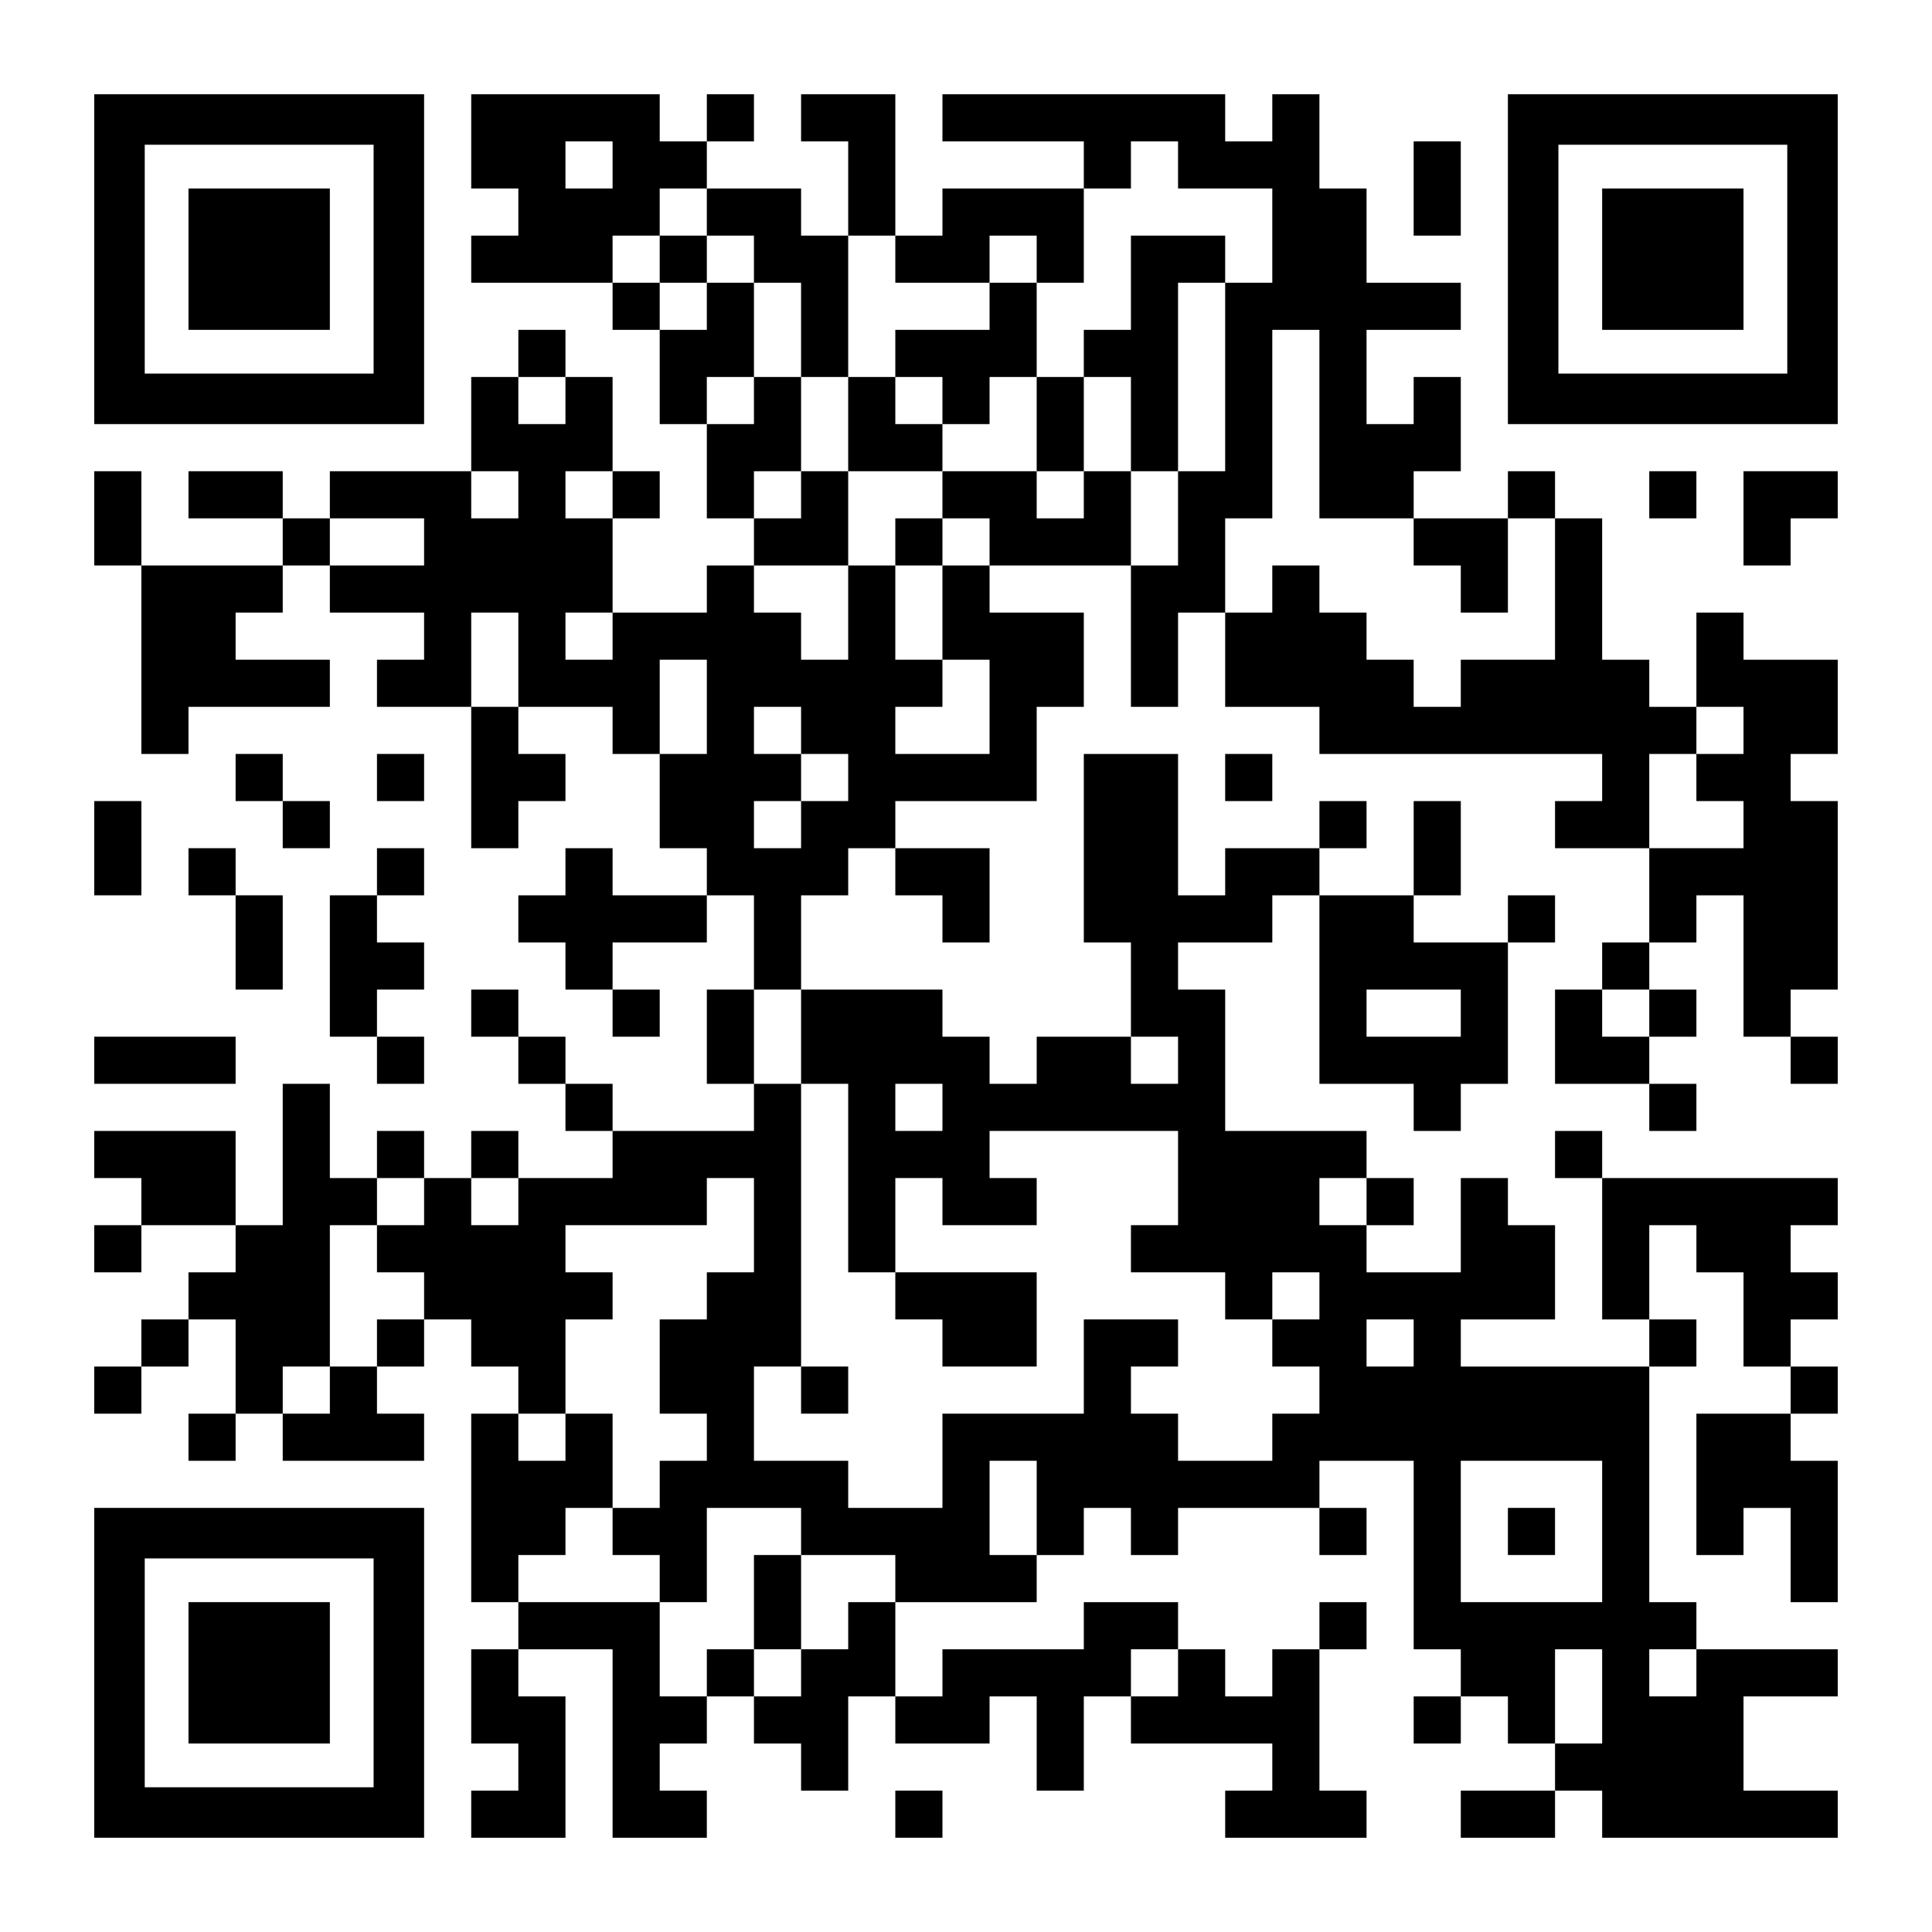
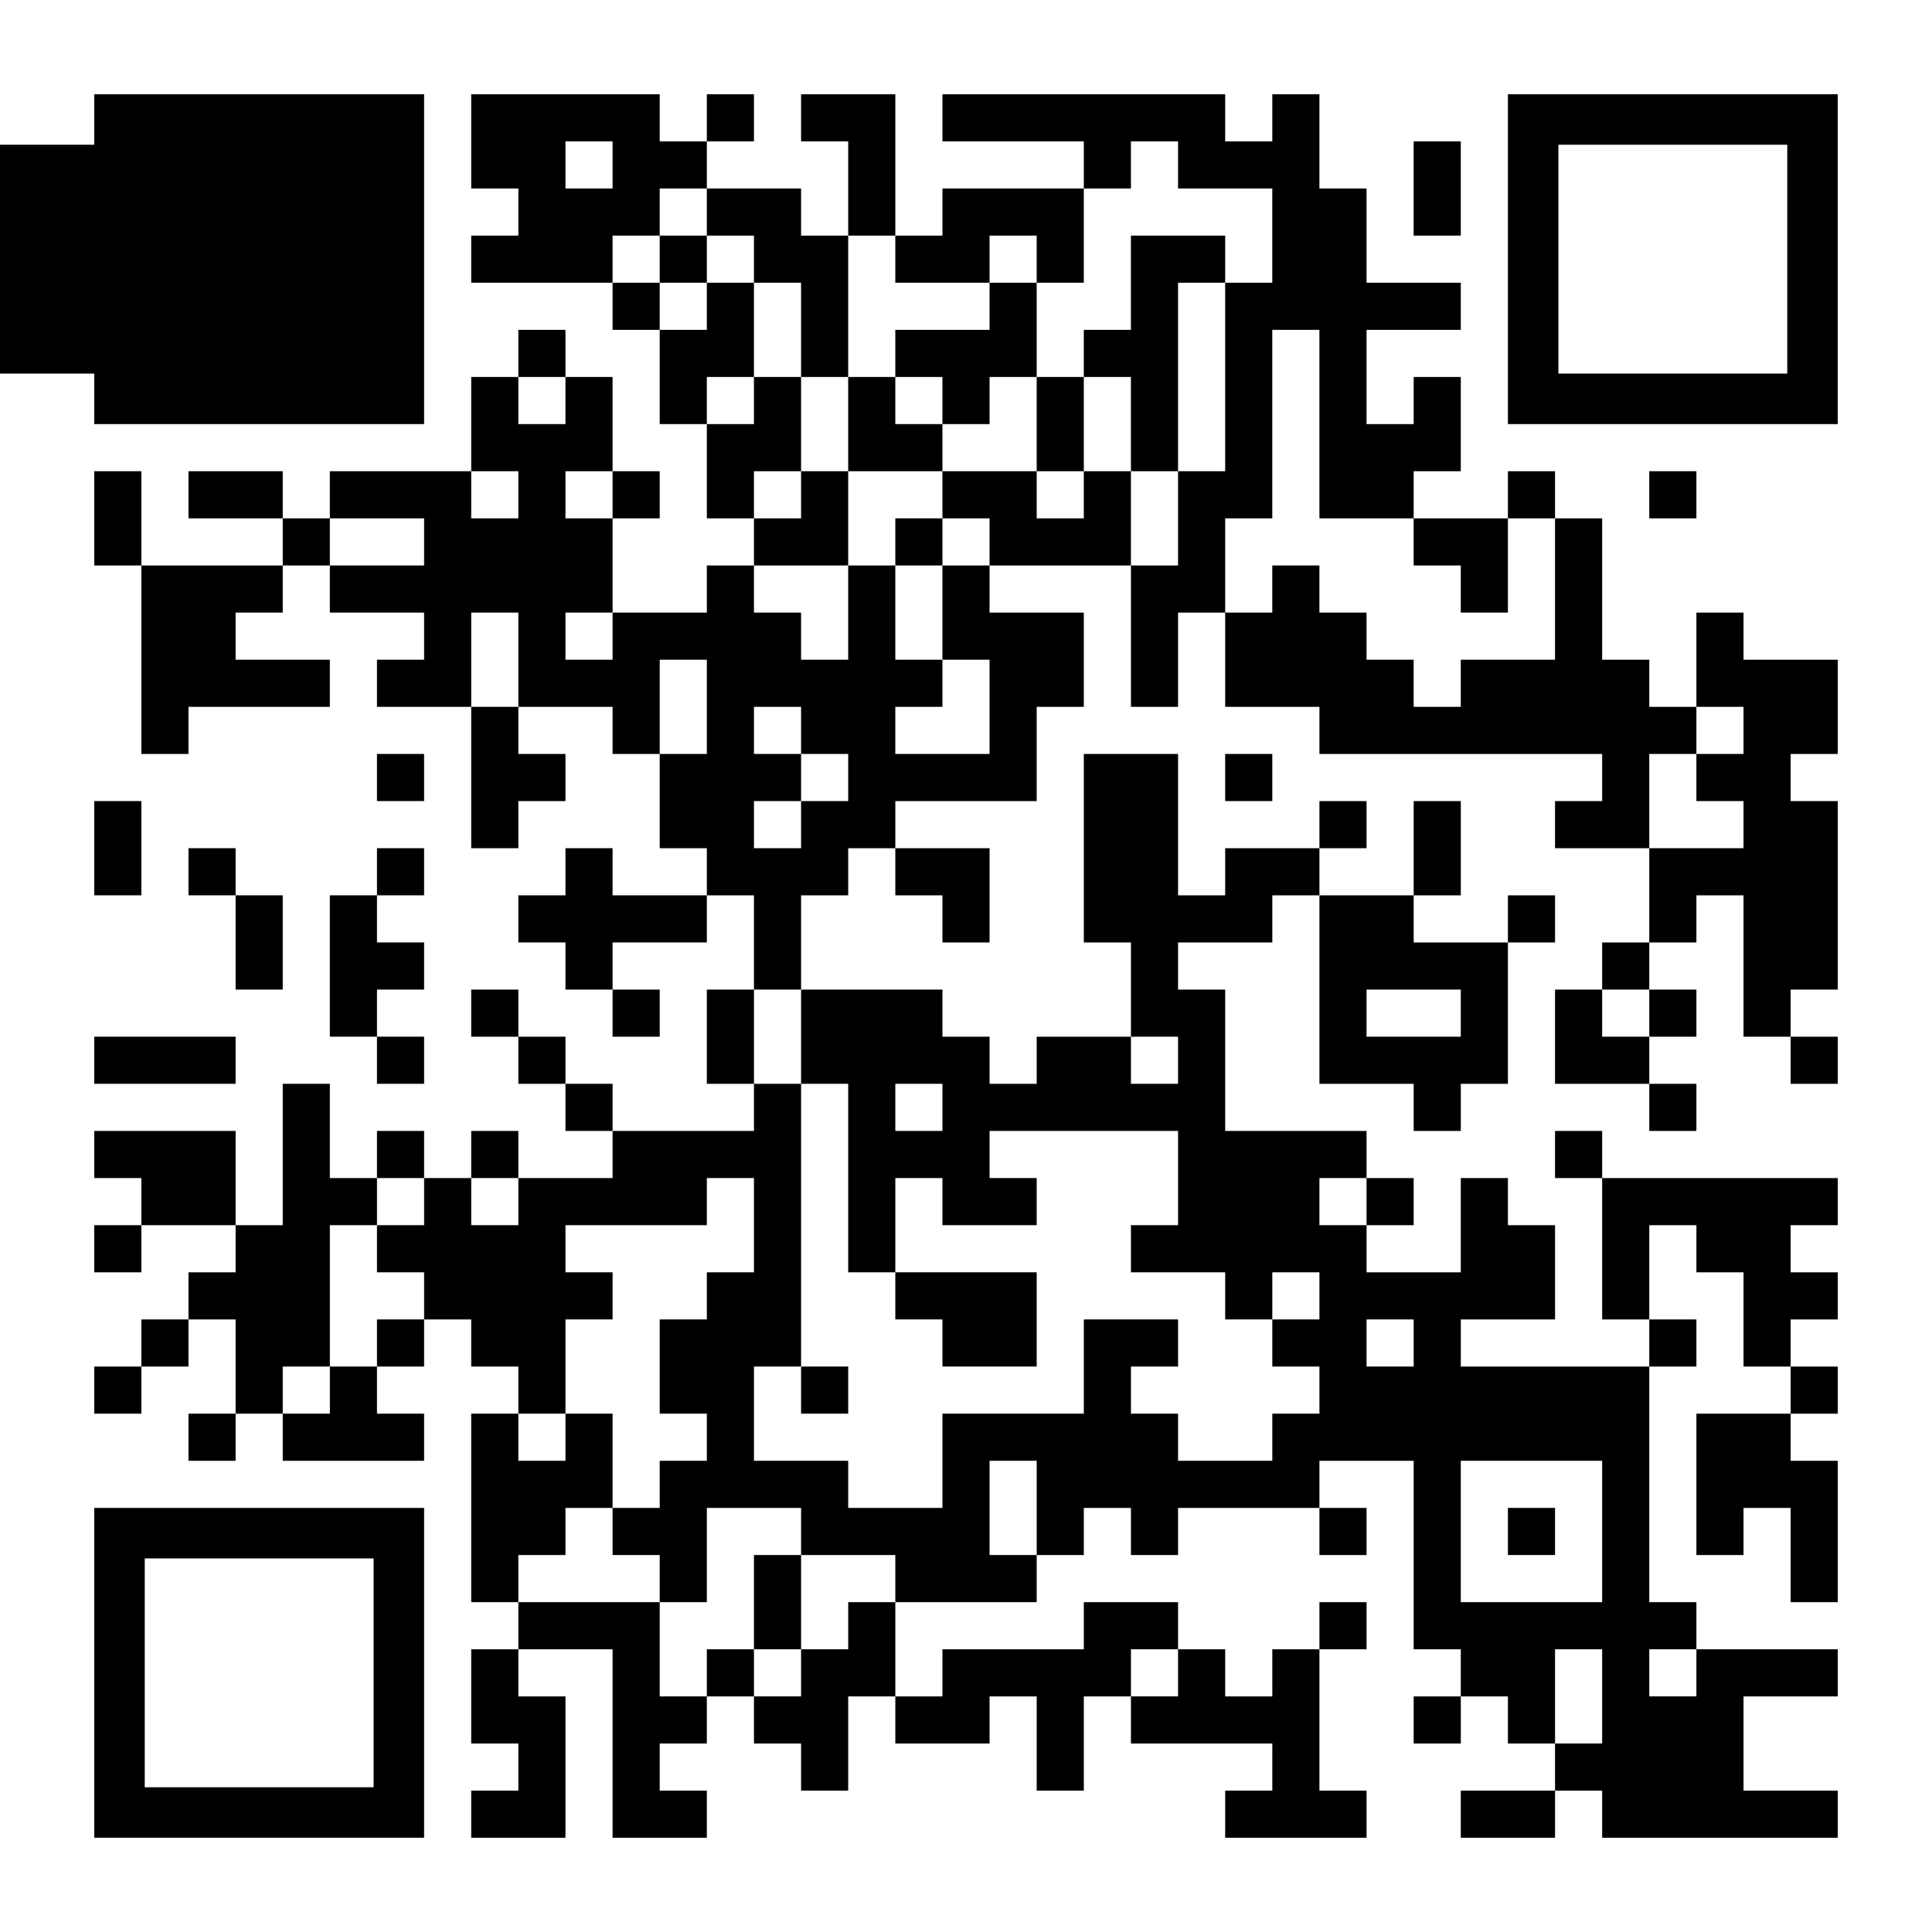
<svg xmlns="http://www.w3.org/2000/svg" version="1.0" width="1148px" height="1148px" viewBox="0 0 1148 1148" preserveAspectRatio="xMidYMid meet">
  <g transform="translate(0,1148) scale(0.1,-0.1)" fill="#000000" stroke="none">
-     <path d="M560 9940 l0 -980 980 0 980 0 0 980 0 980 -980 0 -980 0 0 -980z m1660 0 l0 -680 -680 0 -680 0 0 680 0 680 680 0 680 0 0 -680z" />
+     <path d="M560 9940 l0 -980 980 0 980 0 0 980 0 980 -980 0 -980 0 0 -980z l0 -680 -680 0 -680 0 0 680 0 680 680 0 680 0 0 -680z" />
    <path d="M1120 9940 l0 -420 420 0 420 0 0 420 0 420 -420 0 -420 0 0 -420z" />
    <path d="M2800 10640 l0 -280 140 0 140 0 0 -140 0 -140 -140 0 -140 0 0 -140 0 -140 420 0 420 0 0 -140 0 -140 140 0 140 0 0 -280 0 -280 140 0 140 0 0 -280 0 -280 140 0 140 0 0 -140 0 -140 -140 0 -140 0 0 -140 0 -140 -280 0 -280 0 0 280 0 280 140 0 140 0 0 140 0 140 -140 0 -140 0 0 280 0 280 -140 0 -140 0 0 140 0 140 -140 0 -140 0 0 -140 0 -140 -140 0 -140 0 0 -280 0 -280 -420 0 -420 0 0 -140 0 -140 -140 0 -140 0 0 140 0 140 -280 0 -280 0 0 -140 0 -140 280 0 280 0 0 -140 0 -140 -420 0 -420 0 0 280 0 280 -140 0 -140 0 0 -280 0 -280 140 0 140 0 0 -560 0 -560 140 0 140 0 0 140 0 140 420 0 420 0 0 140 0 140 -280 0 -280 0 0 140 0 140 140 0 140 0 0 140 0 140 140 0 140 0 0 -140 0 -140 280 0 280 0 0 -140 0 -140 -140 0 -140 0 0 -140 0 -140 280 0 280 0 0 -420 0 -420 140 0 140 0 0 140 0 140 140 0 140 0 0 140 0 140 -140 0 -140 0 0 140 0 140 280 0 280 0 0 -140 0 -140 140 0 140 0 0 -280 0 -280 140 0 140 0 0 -140 0 -140 -280 0 -280 0 0 140 0 140 -140 0 -140 0 0 -140 0 -140 -140 0 -140 0 0 -140 0 -140 140 0 140 0 0 -140 0 -140 140 0 140 0 0 -140 0 -140 140 0 140 0 0 140 0 140 -140 0 -140 0 0 140 0 140 280 0 280 0 0 140 0 140 140 0 140 0 0 -280 0 -280 -140 0 -140 0 0 -280 0 -280 140 0 140 0 0 -140 0 -140 -420 0 -420 0 0 140 0 140 -140 0 -140 0 0 140 0 140 -140 0 -140 0 0 140 0 140 -140 0 -140 0 0 -140 0 -140 140 0 140 0 0 -140 0 -140 140 0 140 0 0 -140 0 -140 140 0 140 0 0 -140 0 -140 -280 0 -280 0 0 140 0 140 -140 0 -140 0 0 -140 0 -140 -140 0 -140 0 0 140 0 140 -140 0 -140 0 0 -140 0 -140 -140 0 -140 0 0 280 0 280 -140 0 -140 0 0 -420 0 -420 -140 0 -140 0 0 280 0 280 -420 0 -420 0 0 -140 0 -140 140 0 140 0 0 -140 0 -140 -140 0 -140 0 0 -140 0 -140 140 0 140 0 0 140 0 140 280 0 280 0 0 -140 0 -140 -140 0 -140 0 0 -140 0 -140 -140 0 -140 0 0 -140 0 -140 -140 0 -140 0 0 -140 0 -140 140 0 140 0 0 140 0 140 140 0 140 0 0 140 0 140 140 0 140 0 0 -280 0 -280 -140 0 -140 0 0 -140 0 -140 140 0 140 0 0 140 0 140 140 0 140 0 0 -140 0 -140 420 0 420 0 0 140 0 140 -140 0 -140 0 0 140 0 140 140 0 140 0 0 140 0 140 140 0 140 0 0 -140 0 -140 140 0 140 0 0 -140 0 -140 -140 0 -140 0 0 -560 0 -560 140 0 140 0 0 -140 0 -140 -140 0 -140 0 0 -280 0 -280 140 0 140 0 0 -140 0 -140 -140 0 -140 0 0 -140 0 -140 280 0 280 0 0 420 0 420 -140 0 -140 0 0 140 0 140 280 0 280 0 0 -560 0 -560 280 0 280 0 0 140 0 140 -140 0 -140 0 0 140 0 140 140 0 140 0 0 140 0 140 140 0 140 0 0 -140 0 -140 140 0 140 0 0 -140 0 -140 140 0 140 0 0 280 0 280 140 0 140 0 0 -140 0 -140 280 0 280 0 0 140 0 140 140 0 140 0 0 -280 0 -280 140 0 140 0 0 280 0 280 140 0 140 0 0 -140 0 -140 420 0 420 0 0 -140 0 -140 -140 0 -140 0 0 -140 0 -140 420 0 420 0 0 140 0 140 -140 0 -140 0 0 420 0 420 140 0 140 0 0 140 0 140 -140 0 -140 0 0 -140 0 -140 -140 0 -140 0 0 -140 0 -140 -140 0 -140 0 0 140 0 140 -140 0 -140 0 0 140 0 140 -280 0 -280 0 0 -140 0 -140 -420 0 -420 0 0 -140 0 -140 -140 0 -140 0 0 280 0 280 420 0 420 0 0 140 0 140 140 0 140 0 0 140 0 140 140 0 140 0 0 -140 0 -140 140 0 140 0 0 140 0 140 420 0 420 0 0 -140 0 -140 140 0 140 0 0 140 0 140 -140 0 -140 0 0 140 0 140 280 0 280 0 0 -560 0 -560 140 0 140 0 0 -140 0 -140 -140 0 -140 0 0 -140 0 -140 140 0 140 0 0 140 0 140 140 0 140 0 0 -140 0 -140 140 0 140 0 0 -140 0 -140 -280 0 -280 0 0 -140 0 -140 280 0 280 0 0 140 0 140 140 0 140 0 0 -140 0 -140 700 0 700 0 0 140 0 140 -280 0 -280 0 0 280 0 280 280 0 280 0 0 140 0 140 -420 0 -420 0 0 140 0 140 -140 0 -140 0 0 700 0 700 140 0 140 0 0 140 0 140 -140 0 -140 0 0 280 0 280 140 0 140 0 0 -140 0 -140 140 0 140 0 0 -280 0 -280 140 0 140 0 0 -140 0 -140 -280 0 -280 0 0 -420 0 -420 140 0 140 0 0 140 0 140 140 0 140 0 0 -280 0 -280 140 0 140 0 0 420 0 420 -140 0 -140 0 0 140 0 140 140 0 140 0 0 140 0 140 -140 0 -140 0 0 140 0 140 140 0 140 0 0 140 0 140 -140 0 -140 0 0 140 0 140 140 0 140 0 0 140 0 140 -700 0 -700 0 0 140 0 140 -140 0 -140 0 0 -140 0 -140 140 0 140 0 0 -420 0 -420 140 0 140 0 0 -140 0 -140 -560 0 -560 0 0 140 0 140 280 0 280 0 0 280 0 280 -140 0 -140 0 0 140 0 140 -140 0 -140 0 0 -280 0 -280 -280 0 -280 0 0 140 0 140 140 0 140 0 0 140 0 140 -140 0 -140 0 0 140 0 140 -420 0 -420 0 0 420 0 420 -140 0 -140 0 0 140 0 140 280 0 280 0 0 140 0 140 140 0 140 0 0 -560 0 -560 280 0 280 0 0 -140 0 -140 140 0 140 0 0 140 0 140 140 0 140 0 0 420 0 420 140 0 140 0 0 140 0 140 -140 0 -140 0 0 -140 0 -140 -280 0 -280 0 0 140 0 140 140 0 140 0 0 280 0 280 -140 0 -140 0 0 -280 0 -280 -280 0 -280 0 0 140 0 140 140 0 140 0 0 140 0 140 -140 0 -140 0 0 -140 0 -140 -280 0 -280 0 0 -140 0 -140 -140 0 -140 0 0 420 0 420 -280 0 -280 0 0 -560 0 -560 140 0 140 0 0 -280 0 -280 -280 0 -280 0 0 -140 0 -140 -140 0 -140 0 0 140 0 140 -140 0 -140 0 0 140 0 140 -420 0 -420 0 0 280 0 280 140 0 140 0 0 140 0 140 140 0 140 0 0 -140 0 -140 140 0 140 0 0 -140 0 -140 140 0 140 0 0 280 0 280 -280 0 -280 0 0 140 0 140 420 0 420 0 0 280 0 280 140 0 140 0 0 280 0 280 -280 0 -280 0 0 140 0 140 420 0 420 0 0 -420 0 -420 140 0 140 0 0 280 0 280 140 0 140 0 0 -280 0 -280 280 0 280 0 0 -140 0 -140 840 0 840 0 0 -140 0 -140 -140 0 -140 0 0 -140 0 -140 280 0 280 0 0 -280 0 -280 -140 0 -140 0 0 -140 0 -140 -140 0 -140 0 0 -280 0 -280 280 0 280 0 0 -140 0 -140 140 0 140 0 0 140 0 140 -140 0 -140 0 0 140 0 140 140 0 140 0 0 140 0 140 -140 0 -140 0 0 140 0 140 140 0 140 0 0 140 0 140 140 0 140 0 0 -420 0 -420 140 0 140 0 0 -140 0 -140 140 0 140 0 0 140 0 140 -140 0 -140 0 0 140 0 140 140 0 140 0 0 560 0 560 -140 0 -140 0 0 140 0 140 140 0 140 0 0 280 0 280 -280 0 -280 0 0 140 0 140 -140 0 -140 0 0 -280 0 -280 -140 0 -140 0 0 140 0 140 -140 0 -140 0 0 420 0 420 -140 0 -140 0 0 140 0 140 -140 0 -140 0 0 -140 0 -140 -280 0 -280 0 0 140 0 140 140 0 140 0 0 280 0 280 -140 0 -140 0 0 -140 0 -140 -140 0 -140 0 0 280 0 280 280 0 280 0 0 140 0 140 -280 0 -280 0 0 280 0 280 -140 0 -140 0 0 280 0 280 -140 0 -140 0 0 -140 0 -140 -140 0 -140 0 0 140 0 140 -840 0 -840 0 0 -140 0 -140 420 0 420 0 0 -140 0 -140 -420 0 -420 0 0 -140 0 -140 -140 0 -140 0 0 420 0 420 -280 0 -280 0 0 -140 0 -140 140 0 140 0 0 -280 0 -280 -140 0 -140 0 0 140 0 140 -280 0 -280 0 0 140 0 140 140 0 140 0 0 140 0 140 -140 0 -140 0 0 -140 0 -140 -140 0 -140 0 0 140 0 140 -560 0 -560 0 0 -280z m840 -140 l0 -140 -140 0 -140 0 0 140 0 140 140 0 140 0 0 -140z m3360 0 l0 -140 280 0 280 0 0 -280 0 -280 -140 0 -140 0 0 -560 0 -560 -140 0 -140 0 0 -280 0 -280 -140 0 -140 0 0 280 0 280 -140 0 -140 0 0 -140 0 -140 -140 0 -140 0 0 140 0 140 -280 0 -280 0 0 -140 0 -140 140 0 140 0 0 -140 0 -140 -140 0 -140 0 0 -280 0 -280 140 0 140 0 0 -280 0 -280 -280 0 -280 0 0 140 0 140 140 0 140 0 0 140 0 140 -140 0 -140 0 0 280 0 280 -140 0 -140 0 0 -280 0 -280 -140 0 -140 0 0 140 0 140 -140 0 -140 0 0 140 0 140 280 0 280 0 0 280 0 280 -140 0 -140 0 0 -140 0 -140 -140 0 -140 0 0 140 0 140 140 0 140 0 0 280 0 280 -140 0 -140 0 0 -140 0 -140 -140 0 -140 0 0 140 0 140 140 0 140 0 0 280 0 280 -140 0 -140 0 0 -140 0 -140 -140 0 -140 0 0 140 0 140 -140 0 -140 0 0 140 0 140 140 0 140 0 0 140 0 140 140 0 140 0 0 -140 0 -140 140 0 140 0 0 -140 0 -140 140 0 140 0 0 -280 0 -280 140 0 140 0 0 420 0 420 140 0 140 0 0 -140 0 -140 280 0 280 0 0 140 0 140 140 0 140 0 0 -140 0 -140 140 0 140 0 0 280 0 280 140 0 140 0 0 140 0 140 140 0 140 0 0 -140z m840 -1540 l0 -560 280 0 280 0 0 -140 0 -140 140 0 140 0 0 -140 0 -140 140 0 140 0 0 280 0 280 140 0 140 0 0 -420 0 -420 -280 0 -280 0 0 -140 0 -140 -140 0 -140 0 0 140 0 140 -140 0 -140 0 0 140 0 140 -140 0 -140 0 0 140 0 140 -140 0 -140 0 0 -140 0 -140 -140 0 -140 0 0 280 0 280 140 0 140 0 0 560 0 560 140 0 140 0 0 -560z m-4480 140 l0 -140 -140 0 -140 0 0 140 0 140 140 0 140 0 0 -140z m-280 -560 l0 -140 -140 0 -140 0 0 140 0 140 140 0 140 0 0 -140z m560 0 l0 -140 -140 0 -140 0 0 140 0 140 140 0 140 0 0 -140z m-1120 -280 l0 -140 -280 0 -280 0 0 140 0 140 280 0 280 0 0 -140z m560 -700 l0 -280 -140 0 -140 0 0 280 0 280 140 0 140 0 0 -280z m560 140 l0 -140 -140 0 -140 0 0 140 0 140 140 0 140 0 0 -140z m560 -420 l0 -280 -140 0 -140 0 0 280 0 280 140 0 140 0 0 -280z m560 -140 l0 -140 140 0 140 0 0 -140 0 -140 -140 0 -140 0 0 -140 0 -140 -140 0 -140 0 0 140 0 140 140 0 140 0 0 140 0 140 -140 0 -140 0 0 140 0 140 140 0 140 0 0 -140z m5600 0 l0 -140 -140 0 -140 0 0 -140 0 -140 140 0 140 0 0 -140 0 -140 -280 0 -280 0 0 280 0 280 140 0 140 0 0 140 0 140 140 0 140 0 0 -140z m-5600 -1820 l0 -280 140 0 140 0 0 -560 0 -560 140 0 140 0 0 280 0 280 140 0 140 0 0 -140 0 -140 280 0 280 0 0 140 0 140 -140 0 -140 0 0 140 0 140 560 0 560 0 0 -280 0 -280 -140 0 -140 0 0 -140 0 -140 280 0 280 0 0 -140 0 -140 140 0 140 0 0 140 0 140 140 0 140 0 0 -140 0 -140 -140 0 -140 0 0 -140 0 -140 140 0 140 0 0 -140 0 -140 -140 0 -140 0 0 -140 0 -140 -280 0 -280 0 0 140 0 140 -140 0 -140 0 0 140 0 140 140 0 140 0 0 140 0 140 -280 0 -280 0 0 -280 0 -280 -420 0 -420 0 0 -280 0 -280 -280 0 -280 0 0 140 0 140 -280 0 -280 0 0 280 0 280 140 0 140 0 0 840 0 840 -140 0 -140 0 0 280 0 280 140 0 140 0 0 -280z m3920 140 l0 -140 -280 0 -280 0 0 140 0 140 280 0 280 0 0 -140z m1120 0 l0 -140 -140 0 -140 0 0 140 0 140 140 0 140 0 0 -140z m-2800 -280 l0 -140 -140 0 -140 0 0 140 0 140 140 0 140 0 0 -140z m-1400 -280 l0 -140 -140 0 -140 0 0 140 0 140 140 0 140 0 0 -140z m-3080 -560 l0 -140 -140 0 -140 0 0 -140 0 -140 140 0 140 0 0 -140 0 -140 -140 0 -140 0 0 -140 0 -140 -140 0 -140 0 0 -140 0 -140 -140 0 -140 0 0 140 0 140 140 0 140 0 0 420 0 420 140 0 140 0 0 140 0 140 140 0 140 0 0 -140z m560 0 l0 -140 -140 0 -140 0 0 140 0 140 140 0 140 0 0 -140z m1400 -140 l0 -280 -140 0 -140 0 0 -140 0 -140 -140 0 -140 0 0 -280 0 -280 140 0 140 0 0 -140 0 -140 -140 0 -140 0 0 -140 0 -140 -140 0 -140 0 0 -140 0 -140 140 0 140 0 0 -140 0 -140 140 0 140 0 0 280 0 280 280 0 280 0 0 -140 0 -140 280 0 280 0 0 -140 0 -140 -140 0 -140 0 0 -140 0 -140 -140 0 -140 0 0 -140 0 -140 -140 0 -140 0 0 140 0 140 -140 0 -140 0 0 -140 0 -140 -140 0 -140 0 0 280 0 280 -420 0 -420 0 0 140 0 140 140 0 140 0 0 140 0 140 140 0 140 0 0 280 0 280 -140 0 -140 0 0 -140 0 -140 -140 0 -140 0 0 140 0 140 140 0 140 0 0 280 0 280 140 0 140 0 0 140 0 140 -140 0 -140 0 0 140 0 140 420 0 420 0 0 140 0 140 140 0 140 0 0 -280z m3640 140 l0 -140 -140 0 -140 0 0 140 0 140 140 0 140 0 0 -140z m280 -840 l0 -140 -140 0 -140 0 0 140 0 140 140 0 140 0 0 -140z m-2240 -980 l0 -280 -140 0 -140 0 0 280 0 280 140 0 140 0 0 -280z m3360 -140 l0 -420 -420 0 -420 0 0 420 0 420 420 0 420 0 0 -420z m-2520 -840 l0 -140 -140 0 -140 0 0 140 0 140 140 0 140 0 0 -140z m2520 -140 l0 -280 -140 0 -140 0 0 280 0 280 140 0 140 0 0 -280z m560 140 l0 -140 -140 0 -140 0 0 140 0 140 140 0 140 0 0 -140z" />
    <path d="M3920 9940 l0 -140 140 0 140 0 0 140 0 140 -140 0 -140 0 0 -140z" />
    <path d="M6720 9800 l0 -280 -140 0 -140 0 0 -140 0 -140 -140 0 -140 0 0 280 0 280 -140 0 -140 0 0 -140 0 -140 -280 0 -280 0 0 -140 0 -140 -140 0 -140 0 0 -280 0 -280 280 0 280 0 0 140 0 140 140 0 140 0 0 140 0 140 140 0 140 0 0 -280 0 -280 140 0 140 0 0 280 0 280 140 0 140 0 0 -280 0 -280 140 0 140 0 0 560 0 560 140 0 140 0 0 140 0 140 -280 0 -280 0 0 -280z m-1120 -700 l0 -140 -140 0 -140 0 0 140 0 140 140 0 140 0 0 -140z" />
    <path d="M5320 8260 l0 -140 140 0 140 0 0 140 0 140 -140 0 -140 0 0 -140z" />
    <path d="M5320 3780 l0 -140 140 0 140 0 0 -140 0 -140 280 0 280 0 0 280 0 280 -420 0 -420 0 0 -140z" />
    <path d="M4760 3220 l0 -140 140 0 140 0 0 140 0 140 -140 0 -140 0 0 -140z" />
    <path d="M4480 1960 l0 -280 140 0 140 0 0 280 0 280 -140 0 -140 0 0 -280z" />
    <path d="M8960 2380 l0 -140 140 0 140 0 0 140 0 140 -140 0 -140 0 0 -140z" />
    <path d="M8960 9940 l0 -980 980 0 980 0 0 980 0 980 -980 0 -980 0 0 -980z m1660 0 l0 -680 -680 0 -680 0 0 680 0 680 680 0 680 0 0 -680z" />
-     <path d="M9520 9940 l0 -420 420 0 420 0 0 420 0 420 -420 0 -420 0 0 -420z" />
    <path d="M8400 10360 l0 -280 140 0 140 0 0 280 0 280 -140 0 -140 0 0 -280z" />
    <path d="M9800 8540 l0 -140 140 0 140 0 0 140 0 140 -140 0 -140 0 0 -140z" />
-     <path d="M10360 8400 l0 -280 140 0 140 0 0 140 0 140 140 0 140 0 0 140 0 140 -280 0 -280 0 0 -280z" />
-     <path d="M1400 6860 l0 -140 140 0 140 0 0 -140 0 -140 140 0 140 0 0 140 0 140 -140 0 -140 0 0 140 0 140 -140 0 -140 0 0 -140z" />
    <path d="M2240 6860 l0 -140 140 0 140 0 0 140 0 140 -140 0 -140 0 0 -140z" />
    <path d="M7280 6860 l0 -140 140 0 140 0 0 140 0 140 -140 0 -140 0 0 -140z" />
    <path d="M560 6440 l0 -280 140 0 140 0 0 280 0 280 -140 0 -140 0 0 -280z" />
    <path d="M1120 6300 l0 -140 140 0 140 0 0 -280 0 -280 140 0 140 0 0 280 0 280 -140 0 -140 0 0 140 0 140 -140 0 -140 0 0 -140z" />
    <path d="M2240 6300 l0 -140 -140 0 -140 0 0 -420 0 -420 140 0 140 0 0 -140 0 -140 140 0 140 0 0 140 0 140 -140 0 -140 0 0 140 0 140 140 0 140 0 0 140 0 140 -140 0 -140 0 0 140 0 140 140 0 140 0 0 140 0 140 -140 0 -140 0 0 -140z" />
    <path d="M560 5180 l0 -140 420 0 420 0 0 140 0 140 -420 0 -420 0 0 -140z" />
    <path d="M560 1540 l0 -980 980 0 980 0 0 980 0 980 -980 0 -980 0 0 -980z m1660 0 l0 -680 -680 0 -680 0 0 680 0 680 680 0 680 0 0 -680z" />
-     <path d="M1120 1540 l0 -420 420 0 420 0 0 420 0 420 -420 0 -420 0 0 -420z" />
-     <path d="M5320 700 l0 -140 140 0 140 0 0 140 0 140 -140 0 -140 0 0 -140z" />
  </g>
</svg>